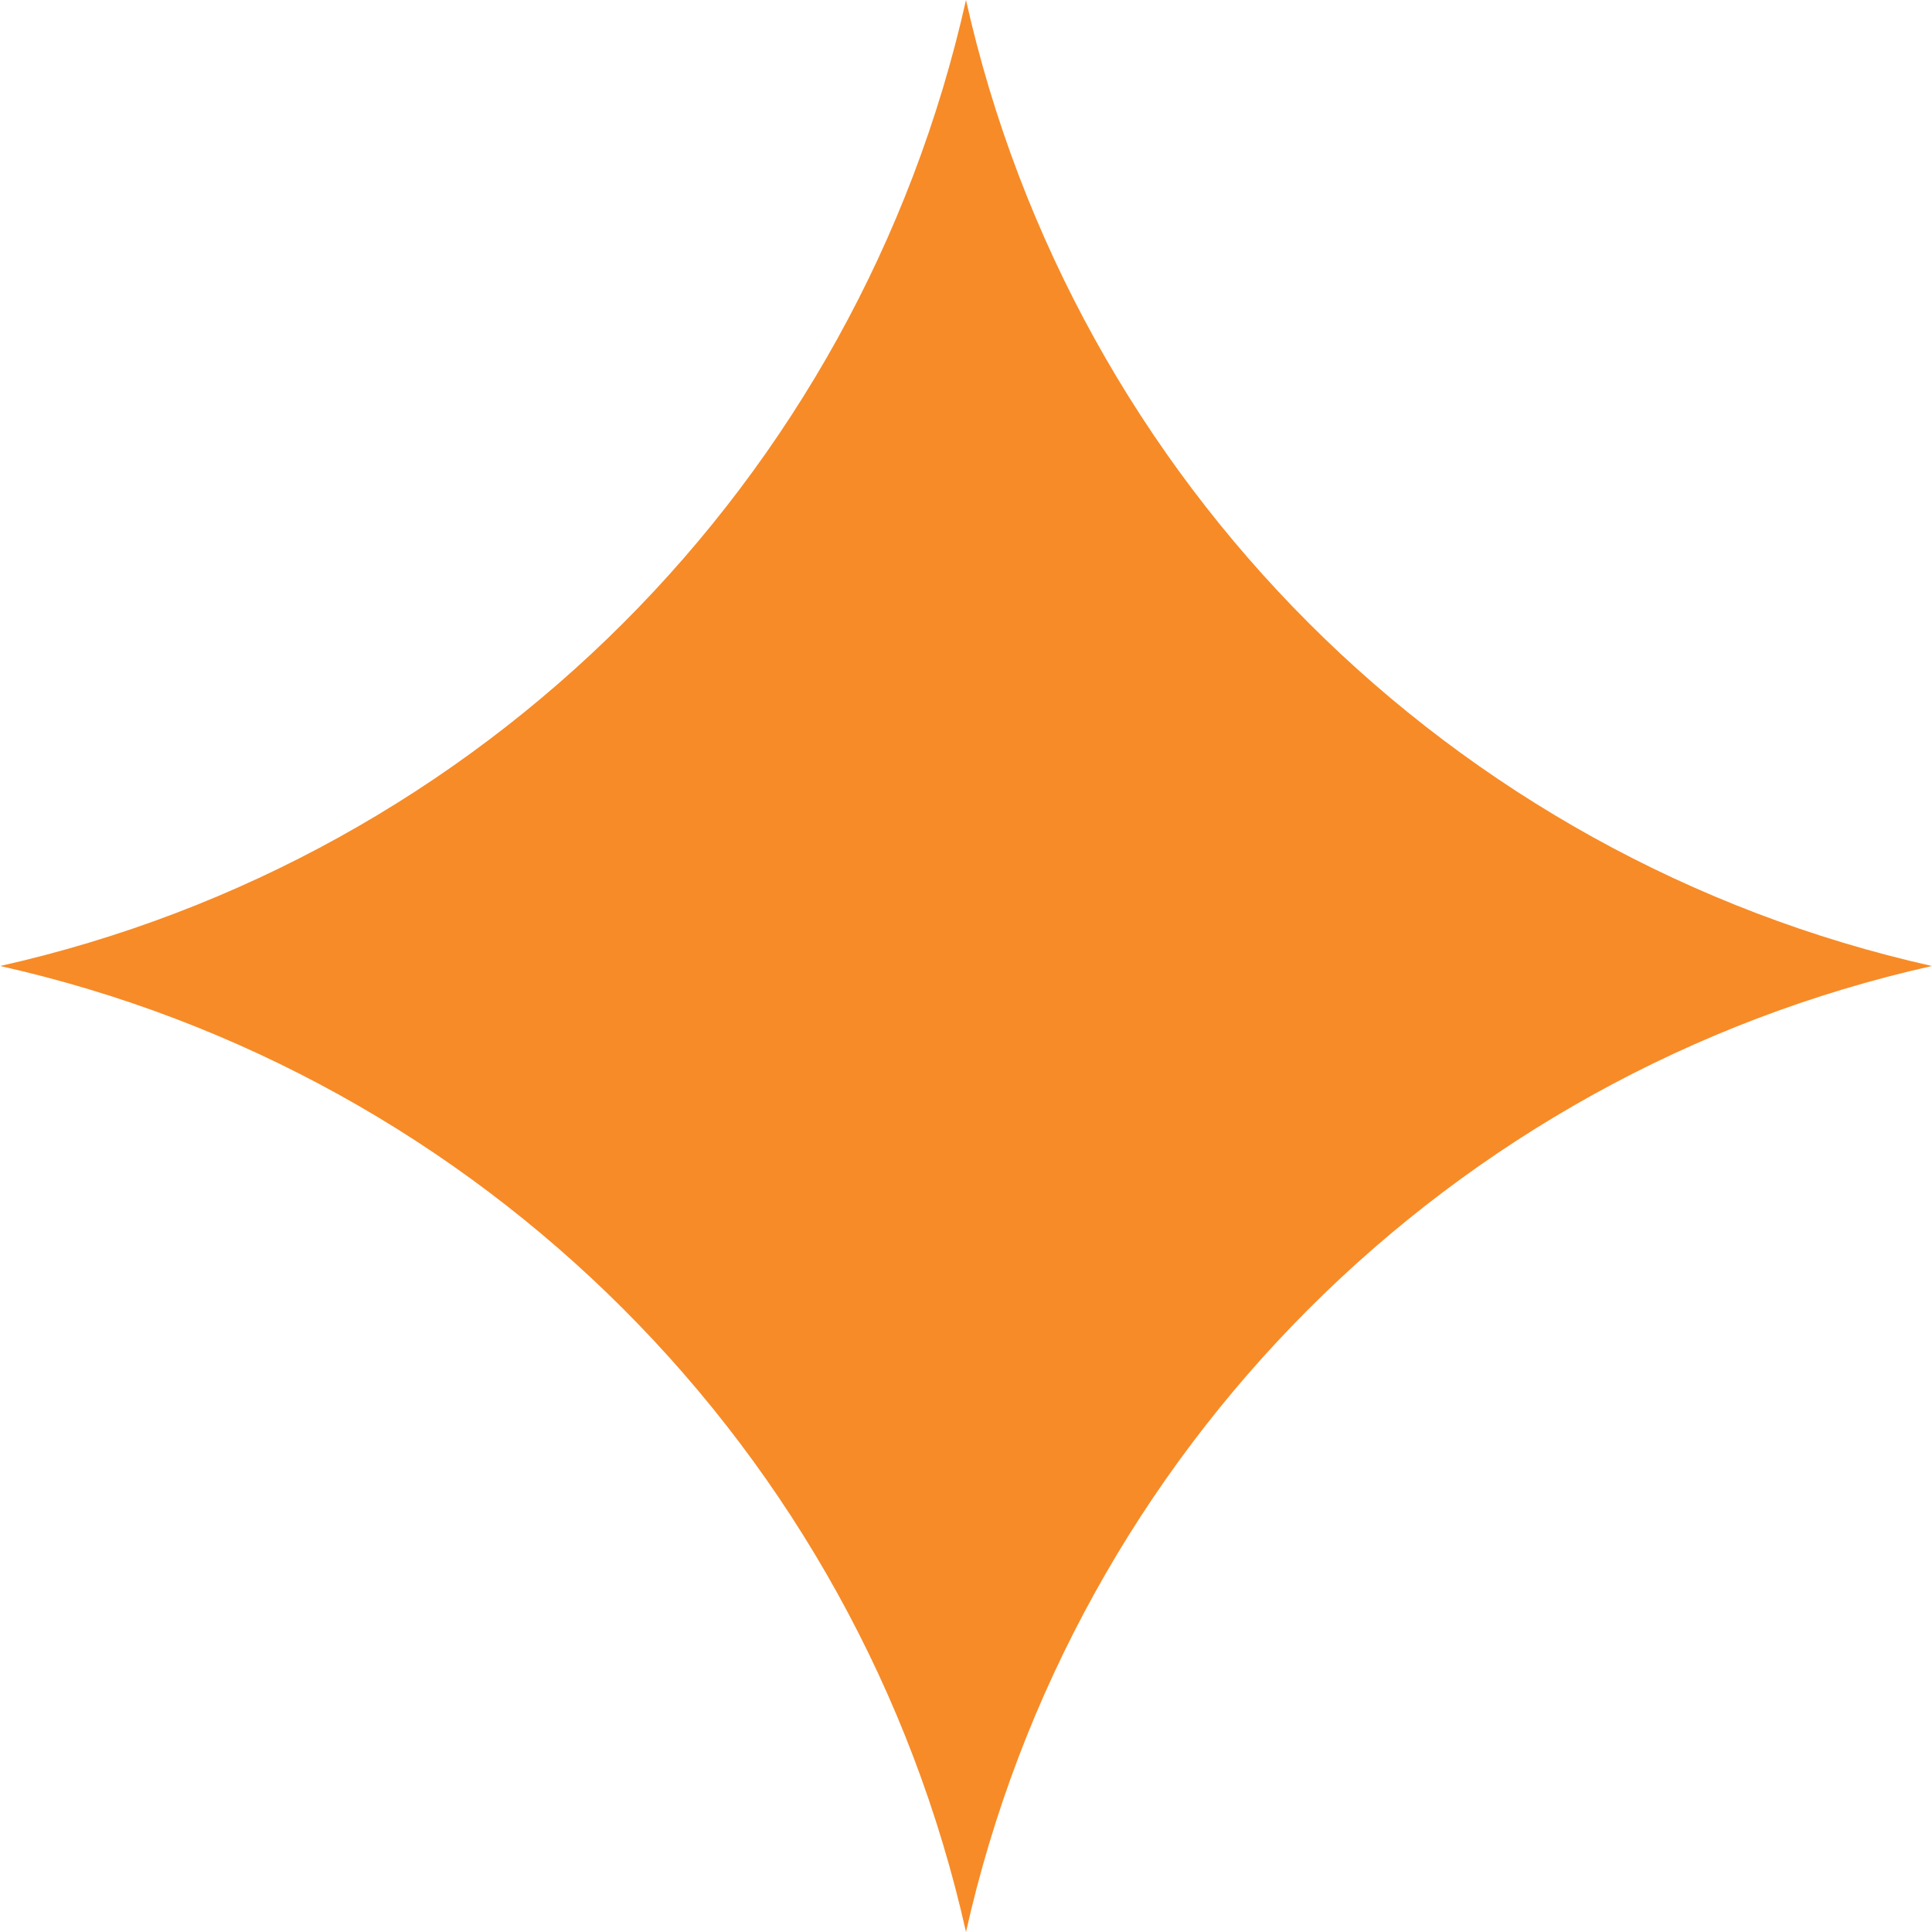
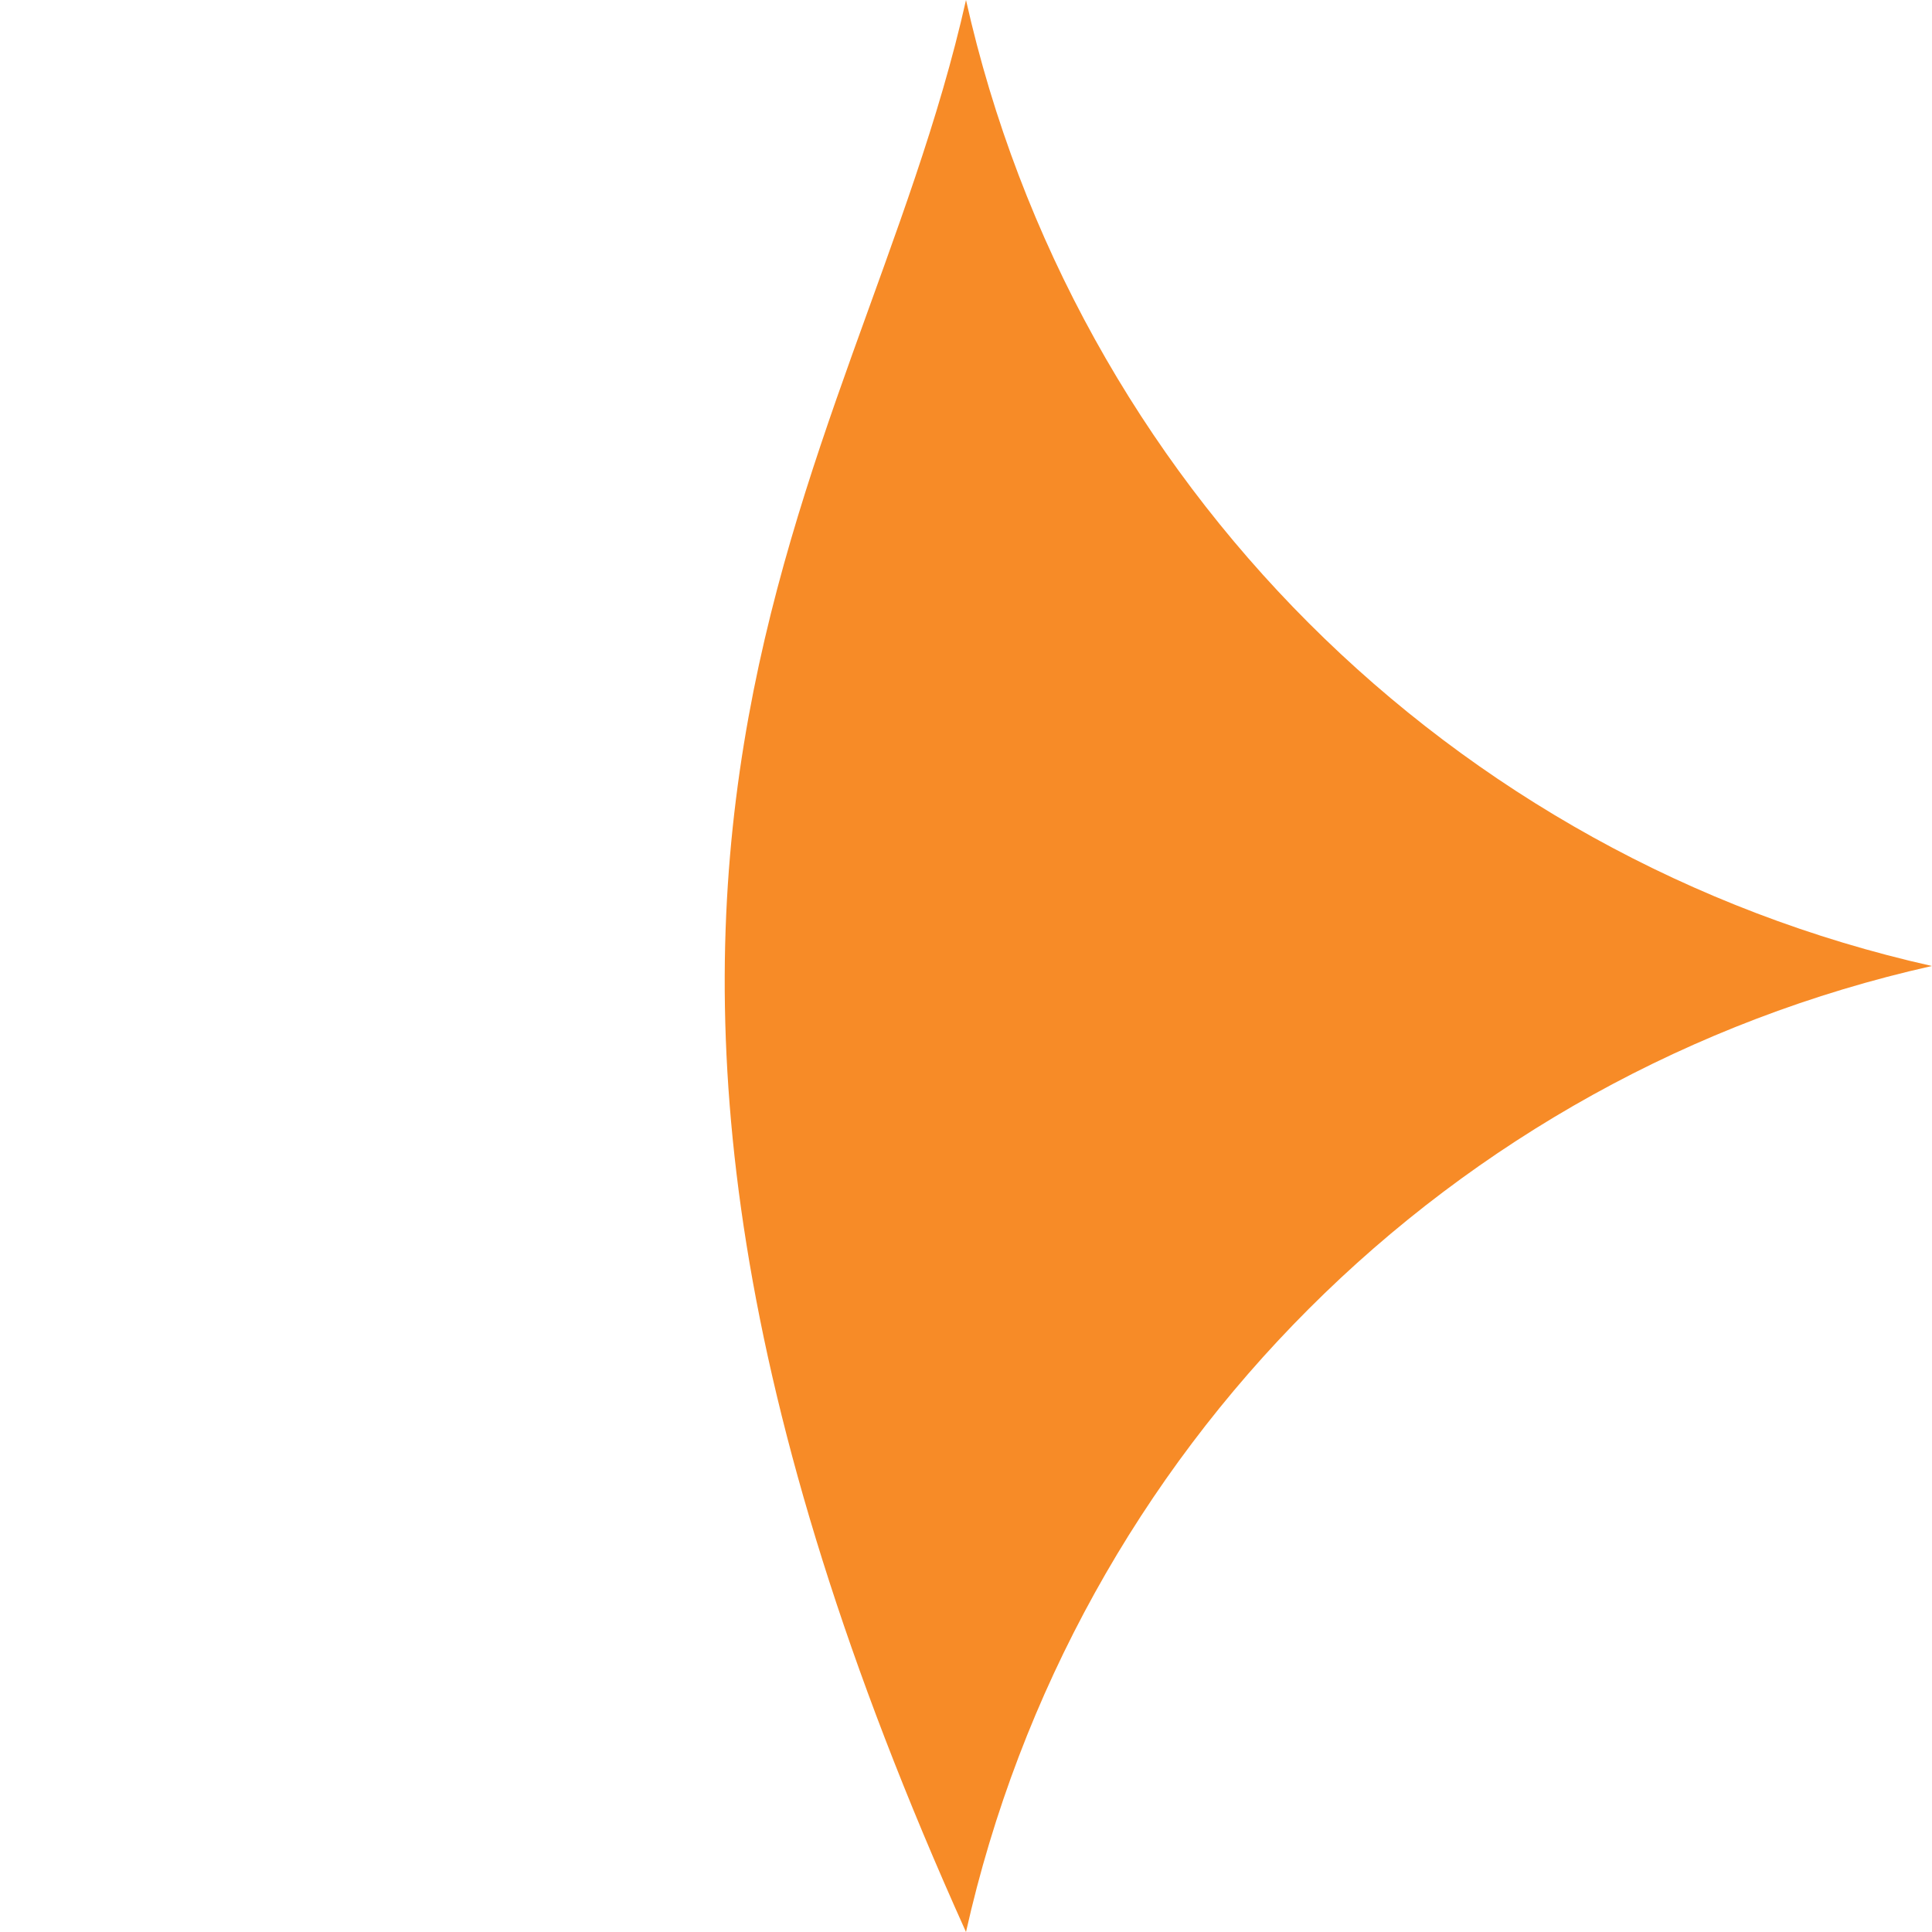
<svg xmlns="http://www.w3.org/2000/svg" width="17" height="17" viewBox="0 0 17 17" fill="none">
-   <path d="M8.5 0C9.45 4.239 12.761 7.549 16.999 8.5C12.761 9.45 9.45 12.761 8.5 17C7.55 12.761 4.239 9.45 0.001 8.5C4.239 7.549 7.55 4.239 8.5 0Z" fill="#F78B27" />
+   <path d="M8.5 0C9.45 4.239 12.761 7.549 16.999 8.5C12.761 9.45 9.45 12.761 8.5 17C4.239 7.549 7.55 4.239 8.5 0Z" fill="#F78B27" />
</svg>